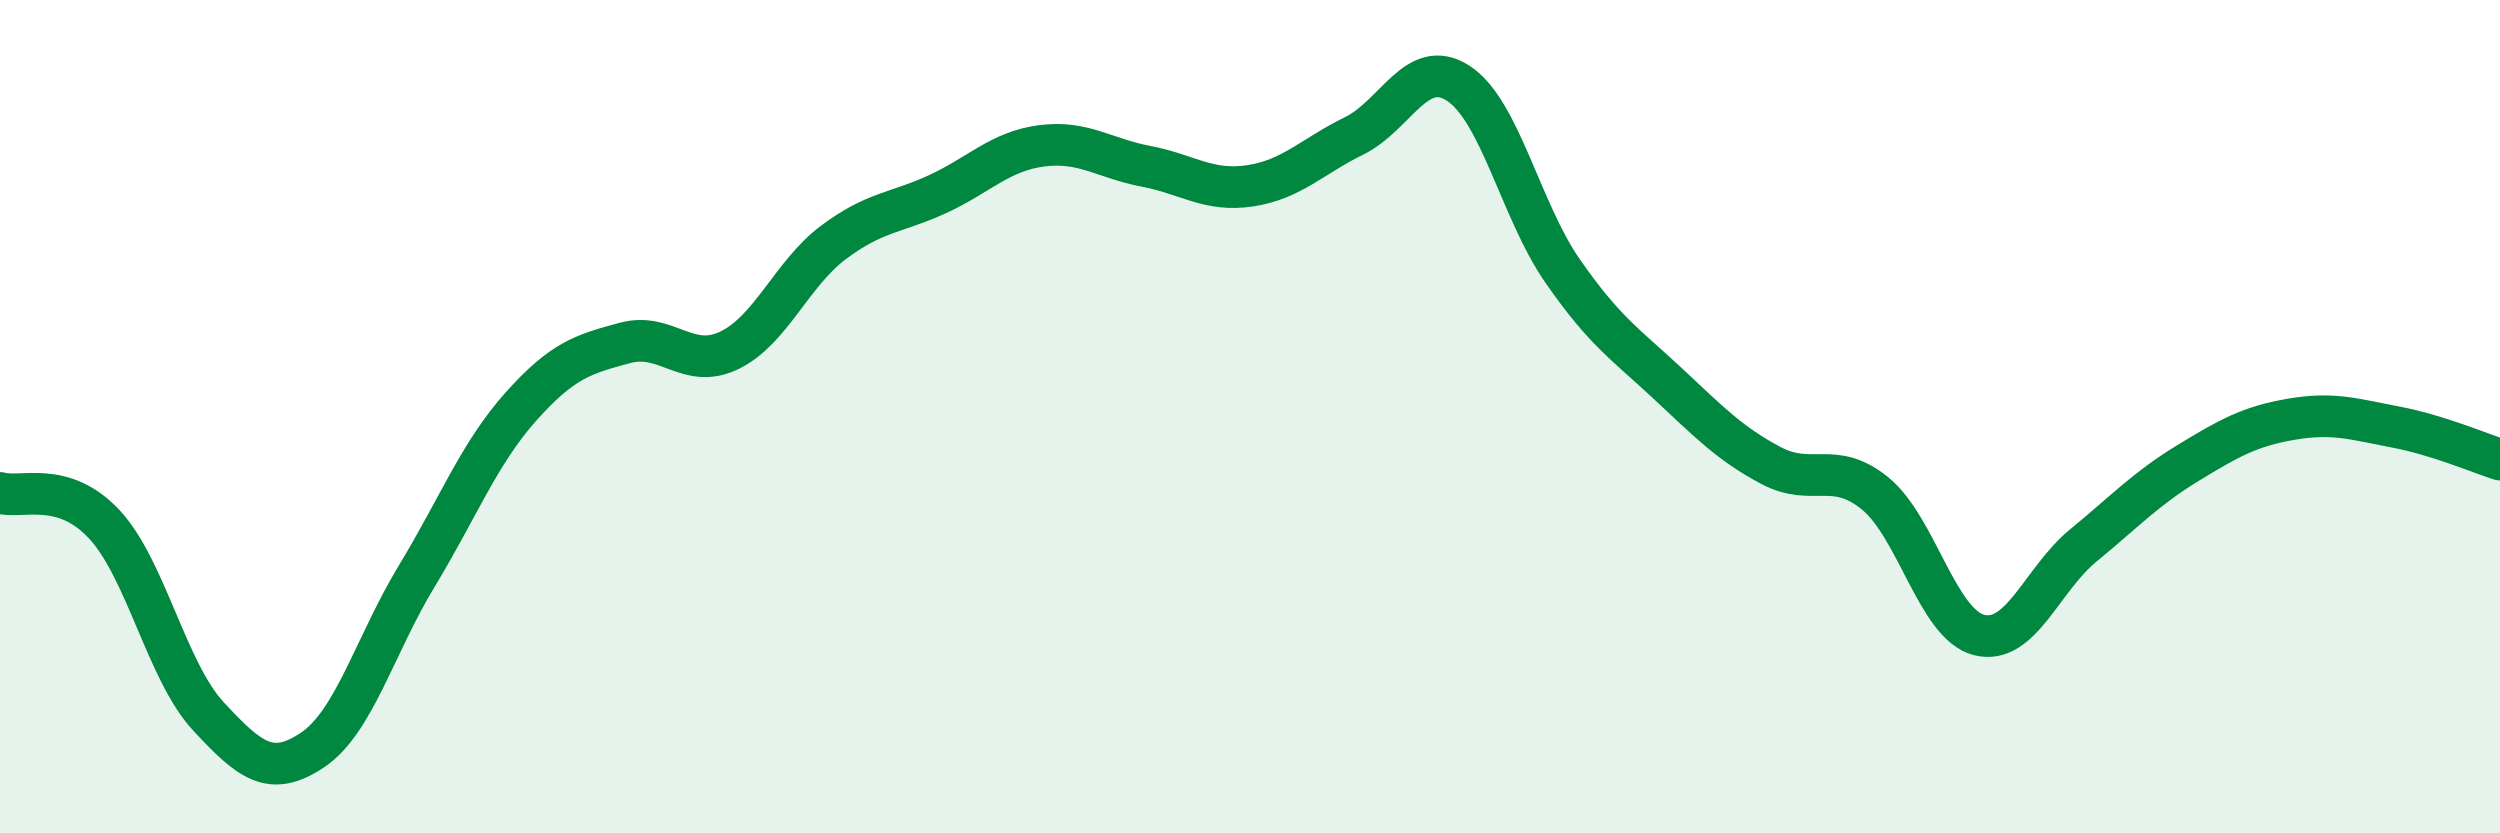
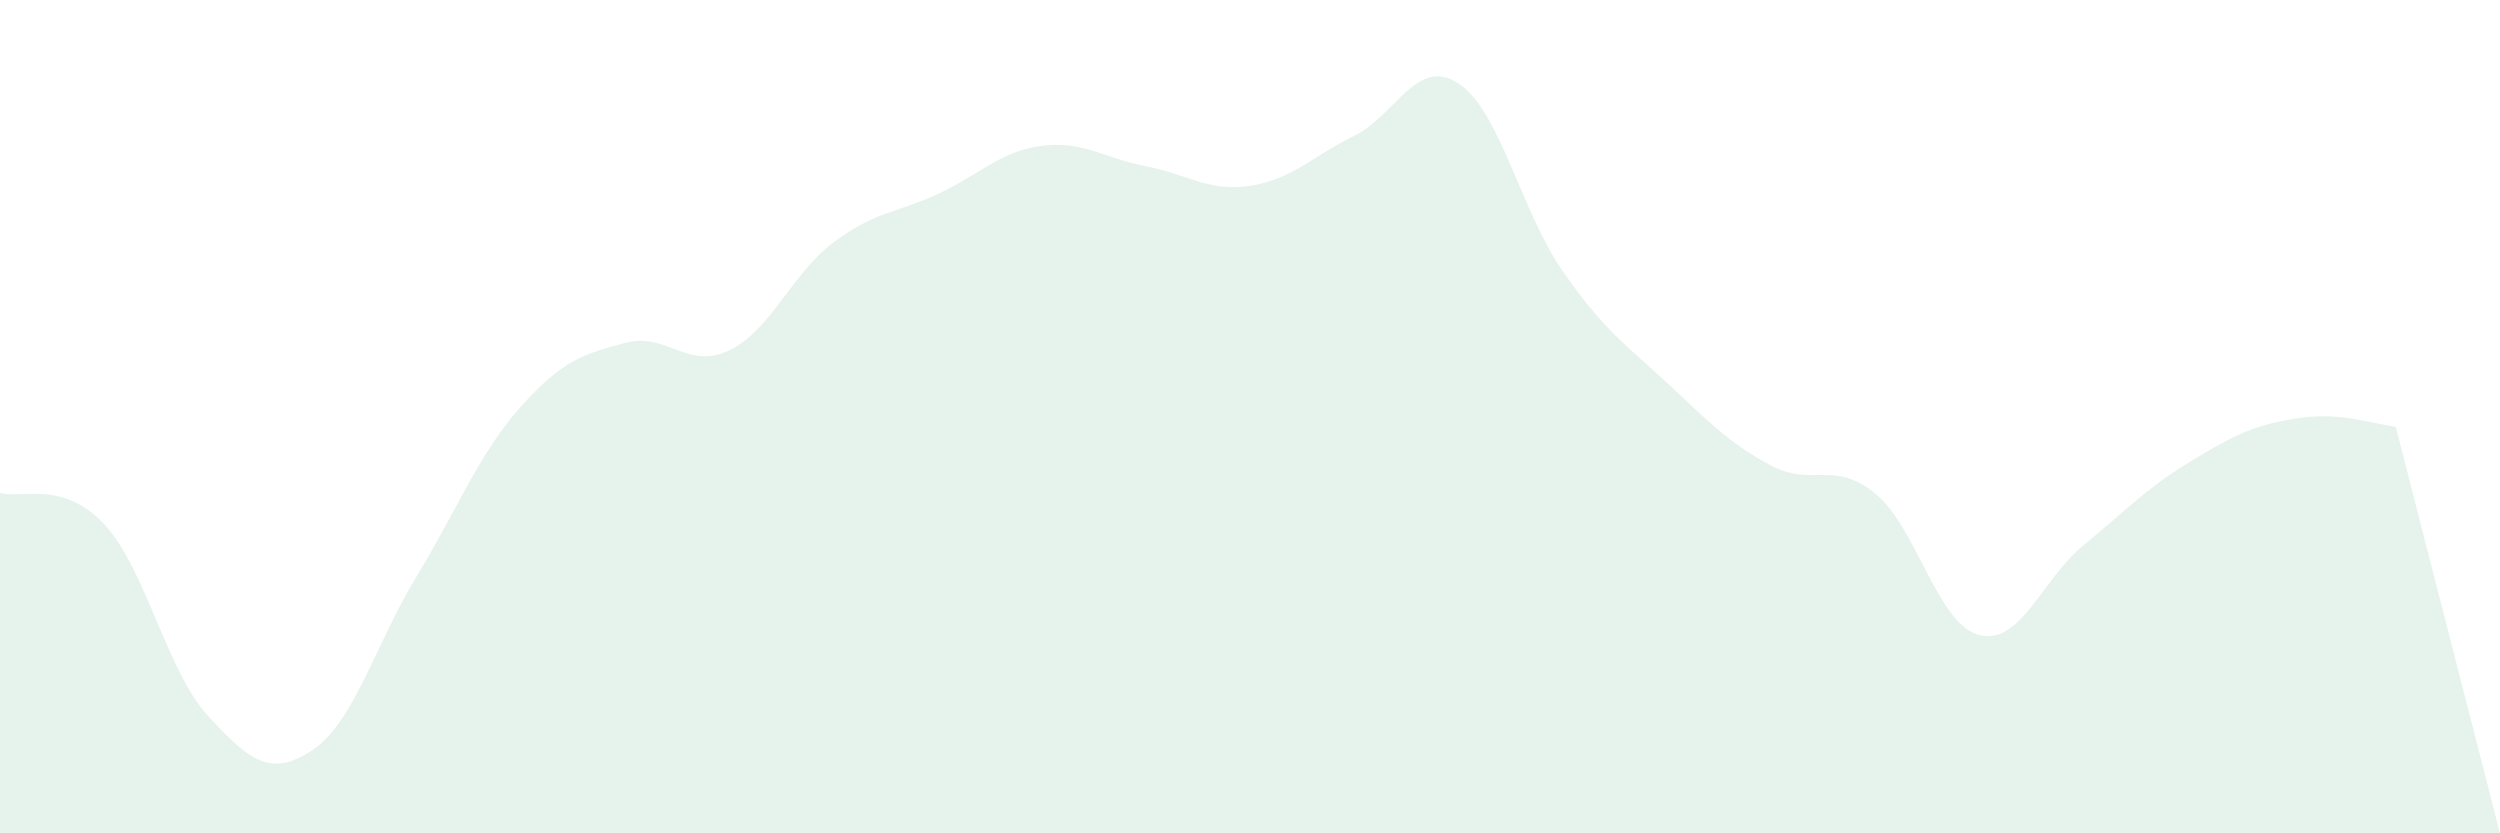
<svg xmlns="http://www.w3.org/2000/svg" width="60" height="20" viewBox="0 0 60 20">
-   <path d="M 0,11.83 C 0.5,11.98 1.5,11.51 2.5,12.58 C 3.5,13.65 4,16.11 5,17.19 C 6,18.27 6.5,18.67 7.5,18 C 8.5,17.33 9,15.48 10,13.83 C 11,12.18 11.5,10.88 12.5,9.76 C 13.5,8.64 14,8.5 15,8.23 C 16,7.96 16.5,8.89 17.5,8.41 C 18.5,7.93 19,6.57 20,5.82 C 21,5.07 21.5,5.12 22.5,4.66 C 23.5,4.2 24,3.63 25,3.5 C 26,3.37 26.5,3.8 27.5,3.99 C 28.5,4.18 29,4.61 30,4.46 C 31,4.31 31.5,3.75 32.5,3.26 C 33.5,2.77 34,1.35 35,2 C 36,2.65 36.5,5.06 37.5,6.5 C 38.5,7.94 39,8.25 40,9.18 C 41,10.11 41.5,10.64 42.5,11.17 C 43.5,11.7 44,11.03 45,11.84 C 46,12.65 46.5,14.99 47.5,15.24 C 48.5,15.49 49,13.91 50,13.09 C 51,12.27 51.5,11.73 52.5,11.12 C 53.5,10.51 54,10.23 55,10.06 C 56,9.89 56.5,10.06 57.5,10.25 C 58.5,10.44 59.5,10.87 60,11.03L60 20L0 20Z" fill="#008740" opacity="0.1" stroke-linecap="round" stroke-linejoin="round" />
-   <path d="M 0,11.83 C 0.5,11.98 1.5,11.51 2.5,12.58 C 3.5,13.65 4,16.11 5,17.19 C 6,18.27 6.5,18.67 7.5,18 C 8.5,17.33 9,15.48 10,13.83 C 11,12.18 11.5,10.88 12.5,9.76 C 13.5,8.64 14,8.5 15,8.23 C 16,7.96 16.5,8.89 17.5,8.41 C 18.5,7.93 19,6.57 20,5.82 C 21,5.07 21.5,5.12 22.5,4.66 C 23.5,4.2 24,3.63 25,3.5 C 26,3.37 26.5,3.8 27.5,3.99 C 28.5,4.18 29,4.61 30,4.46 C 31,4.31 31.5,3.75 32.5,3.26 C 33.5,2.77 34,1.35 35,2 C 36,2.65 36.5,5.06 37.5,6.5 C 38.5,7.94 39,8.25 40,9.18 C 41,10.11 41.5,10.64 42.5,11.17 C 43.5,11.7 44,11.03 45,11.84 C 46,12.65 46.5,14.99 47.5,15.24 C 48.5,15.49 49,13.91 50,13.09 C 51,12.27 51.5,11.73 52.5,11.12 C 53.5,10.51 54,10.23 55,10.06 C 56,9.89 56.5,10.06 57.5,10.25 C 58.5,10.44 59.5,10.87 60,11.03" stroke="#008740" stroke-width="1" fill="none" stroke-linecap="round" stroke-linejoin="round" />
+   <path d="M 0,11.83 C 0.5,11.98 1.5,11.51 2.5,12.58 C 3.5,13.65 4,16.11 5,17.19 C 6,18.27 6.5,18.67 7.5,18 C 8.5,17.33 9,15.48 10,13.83 C 11,12.18 11.5,10.88 12.5,9.76 C 13.5,8.64 14,8.5 15,8.23 C 16,7.96 16.5,8.89 17.5,8.41 C 18.5,7.93 19,6.57 20,5.82 C 21,5.07 21.5,5.12 22.5,4.66 C 23.5,4.2 24,3.63 25,3.5 C 26,3.37 26.5,3.8 27.5,3.99 C 28.5,4.18 29,4.61 30,4.46 C 31,4.31 31.5,3.75 32.5,3.26 C 33.5,2.77 34,1.35 35,2 C 36,2.65 36.5,5.06 37.5,6.5 C 38.5,7.94 39,8.25 40,9.18 C 41,10.11 41.5,10.64 42.5,11.17 C 43.5,11.7 44,11.03 45,11.84 C 46,12.65 46.5,14.99 47.5,15.24 C 48.5,15.49 49,13.91 50,13.09 C 51,12.27 51.5,11.73 52.5,11.12 C 53.5,10.51 54,10.23 55,10.06 C 56,9.89 56.5,10.06 57.5,10.25 L60 20L0 20Z" fill="#008740" opacity="0.1" stroke-linecap="round" stroke-linejoin="round" />
</svg>